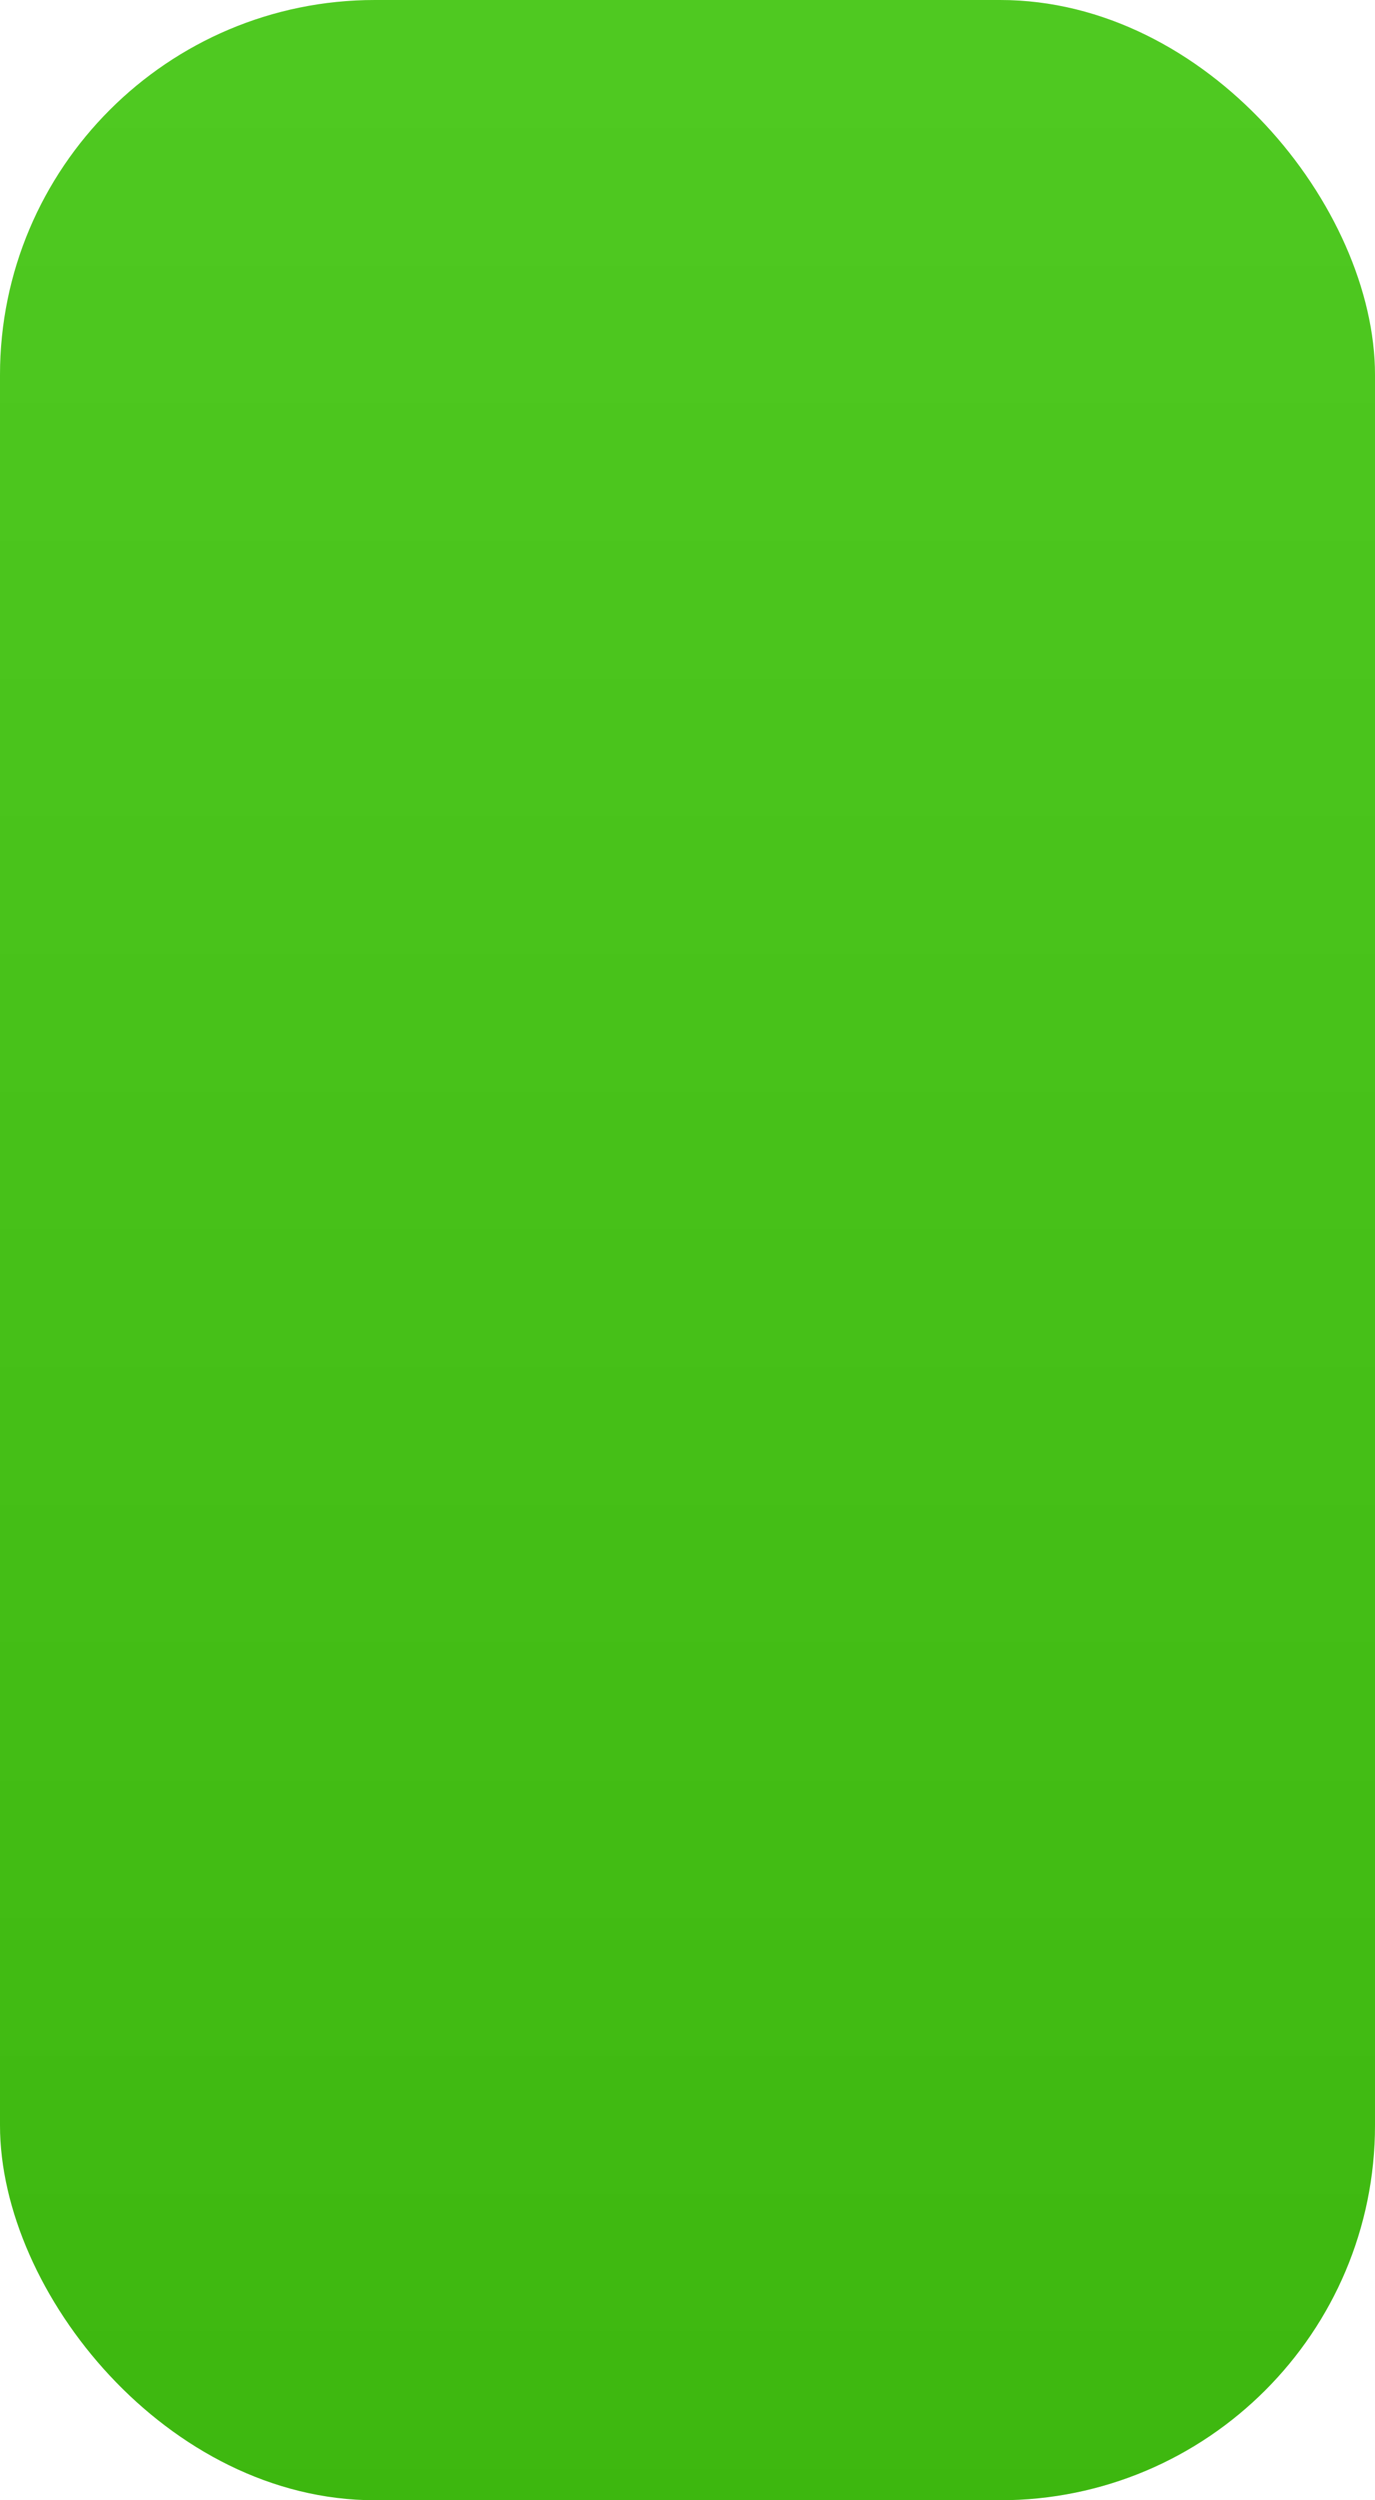
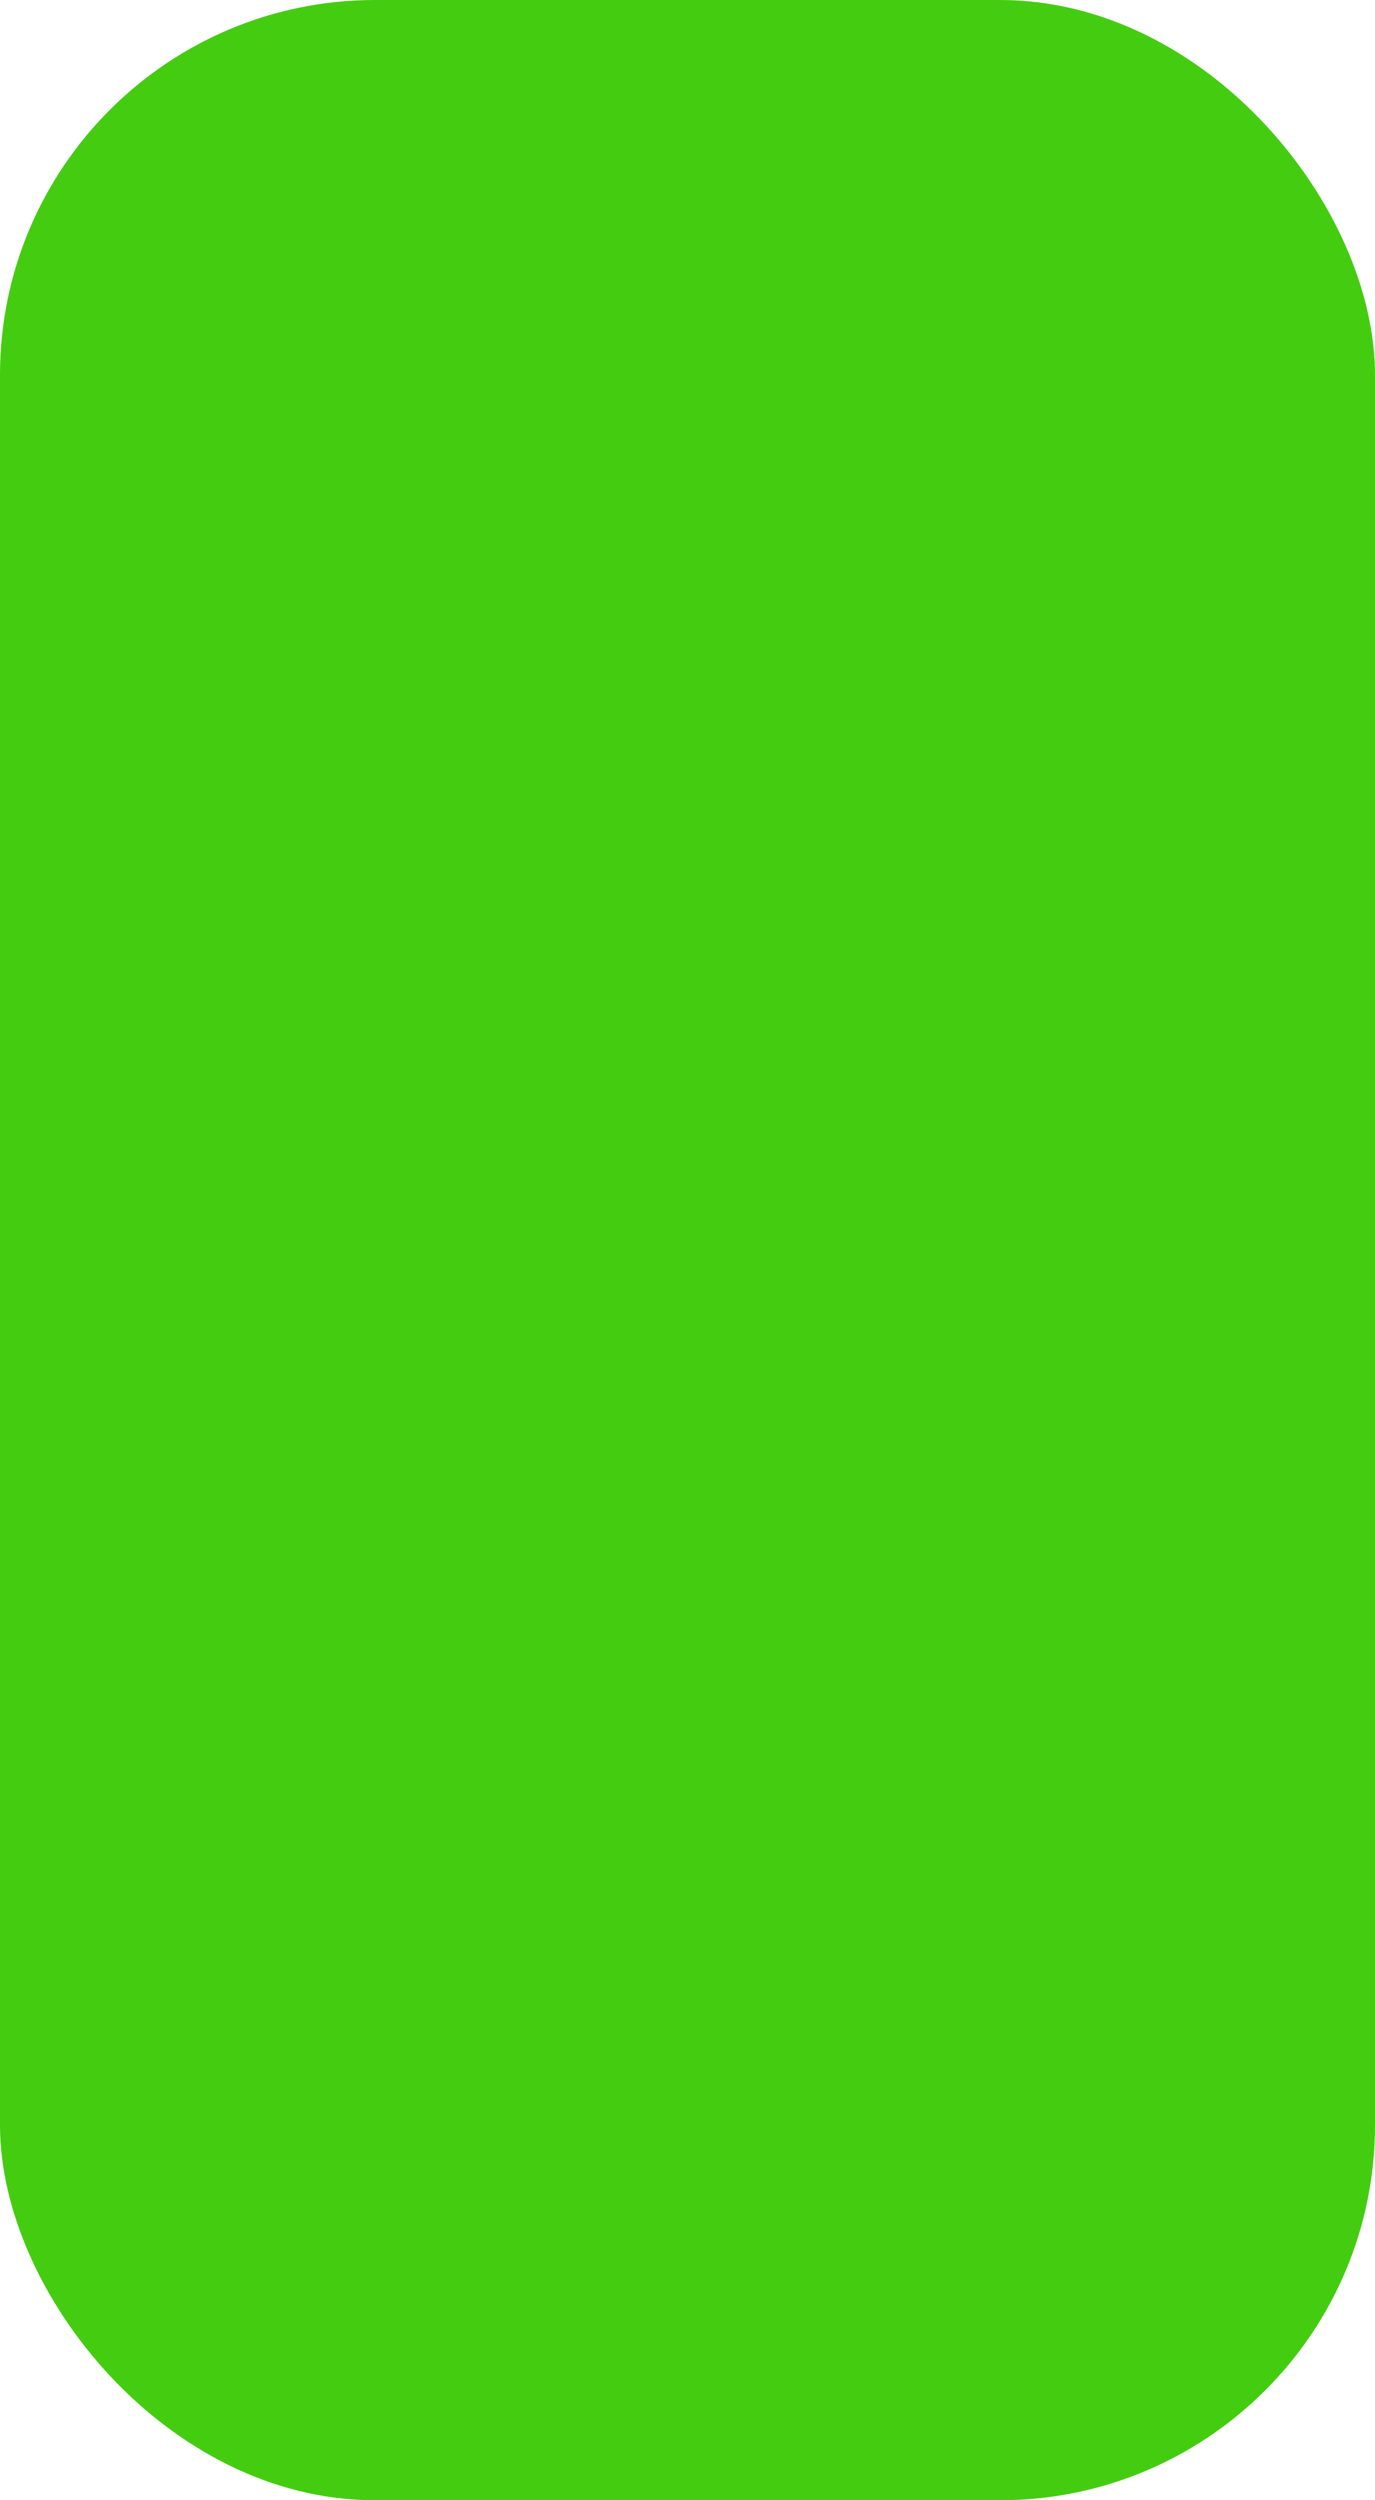
<svg xmlns="http://www.w3.org/2000/svg" width="11" height="20" role="img" aria-label="">
  <title />
  <linearGradient id="s" x2="0" y2="100%">
    <stop offset="0" stop-color="#bbb" stop-opacity=".1" />
    <stop offset="1" stop-opacity=".1" />
  </linearGradient>
  <clipPath id="r">
    <rect width="11" height="20" rx="3" fill="#fff" />
  </clipPath>
  <g clip-path="url(#r)">
-     <rect width="0" height="20" fill="#4c1" />
    <rect x="0" width="11" height="20" fill="#4c1" />
-     <rect width="11" height="20" fill="url(#s)" />
  </g>
  <g fill="#fff" text-anchor="middle" font-family="Verdana,Geneva,DejaVu Sans,sans-serif" text-rendering="geometricPrecision" font-size="110" />
</svg>